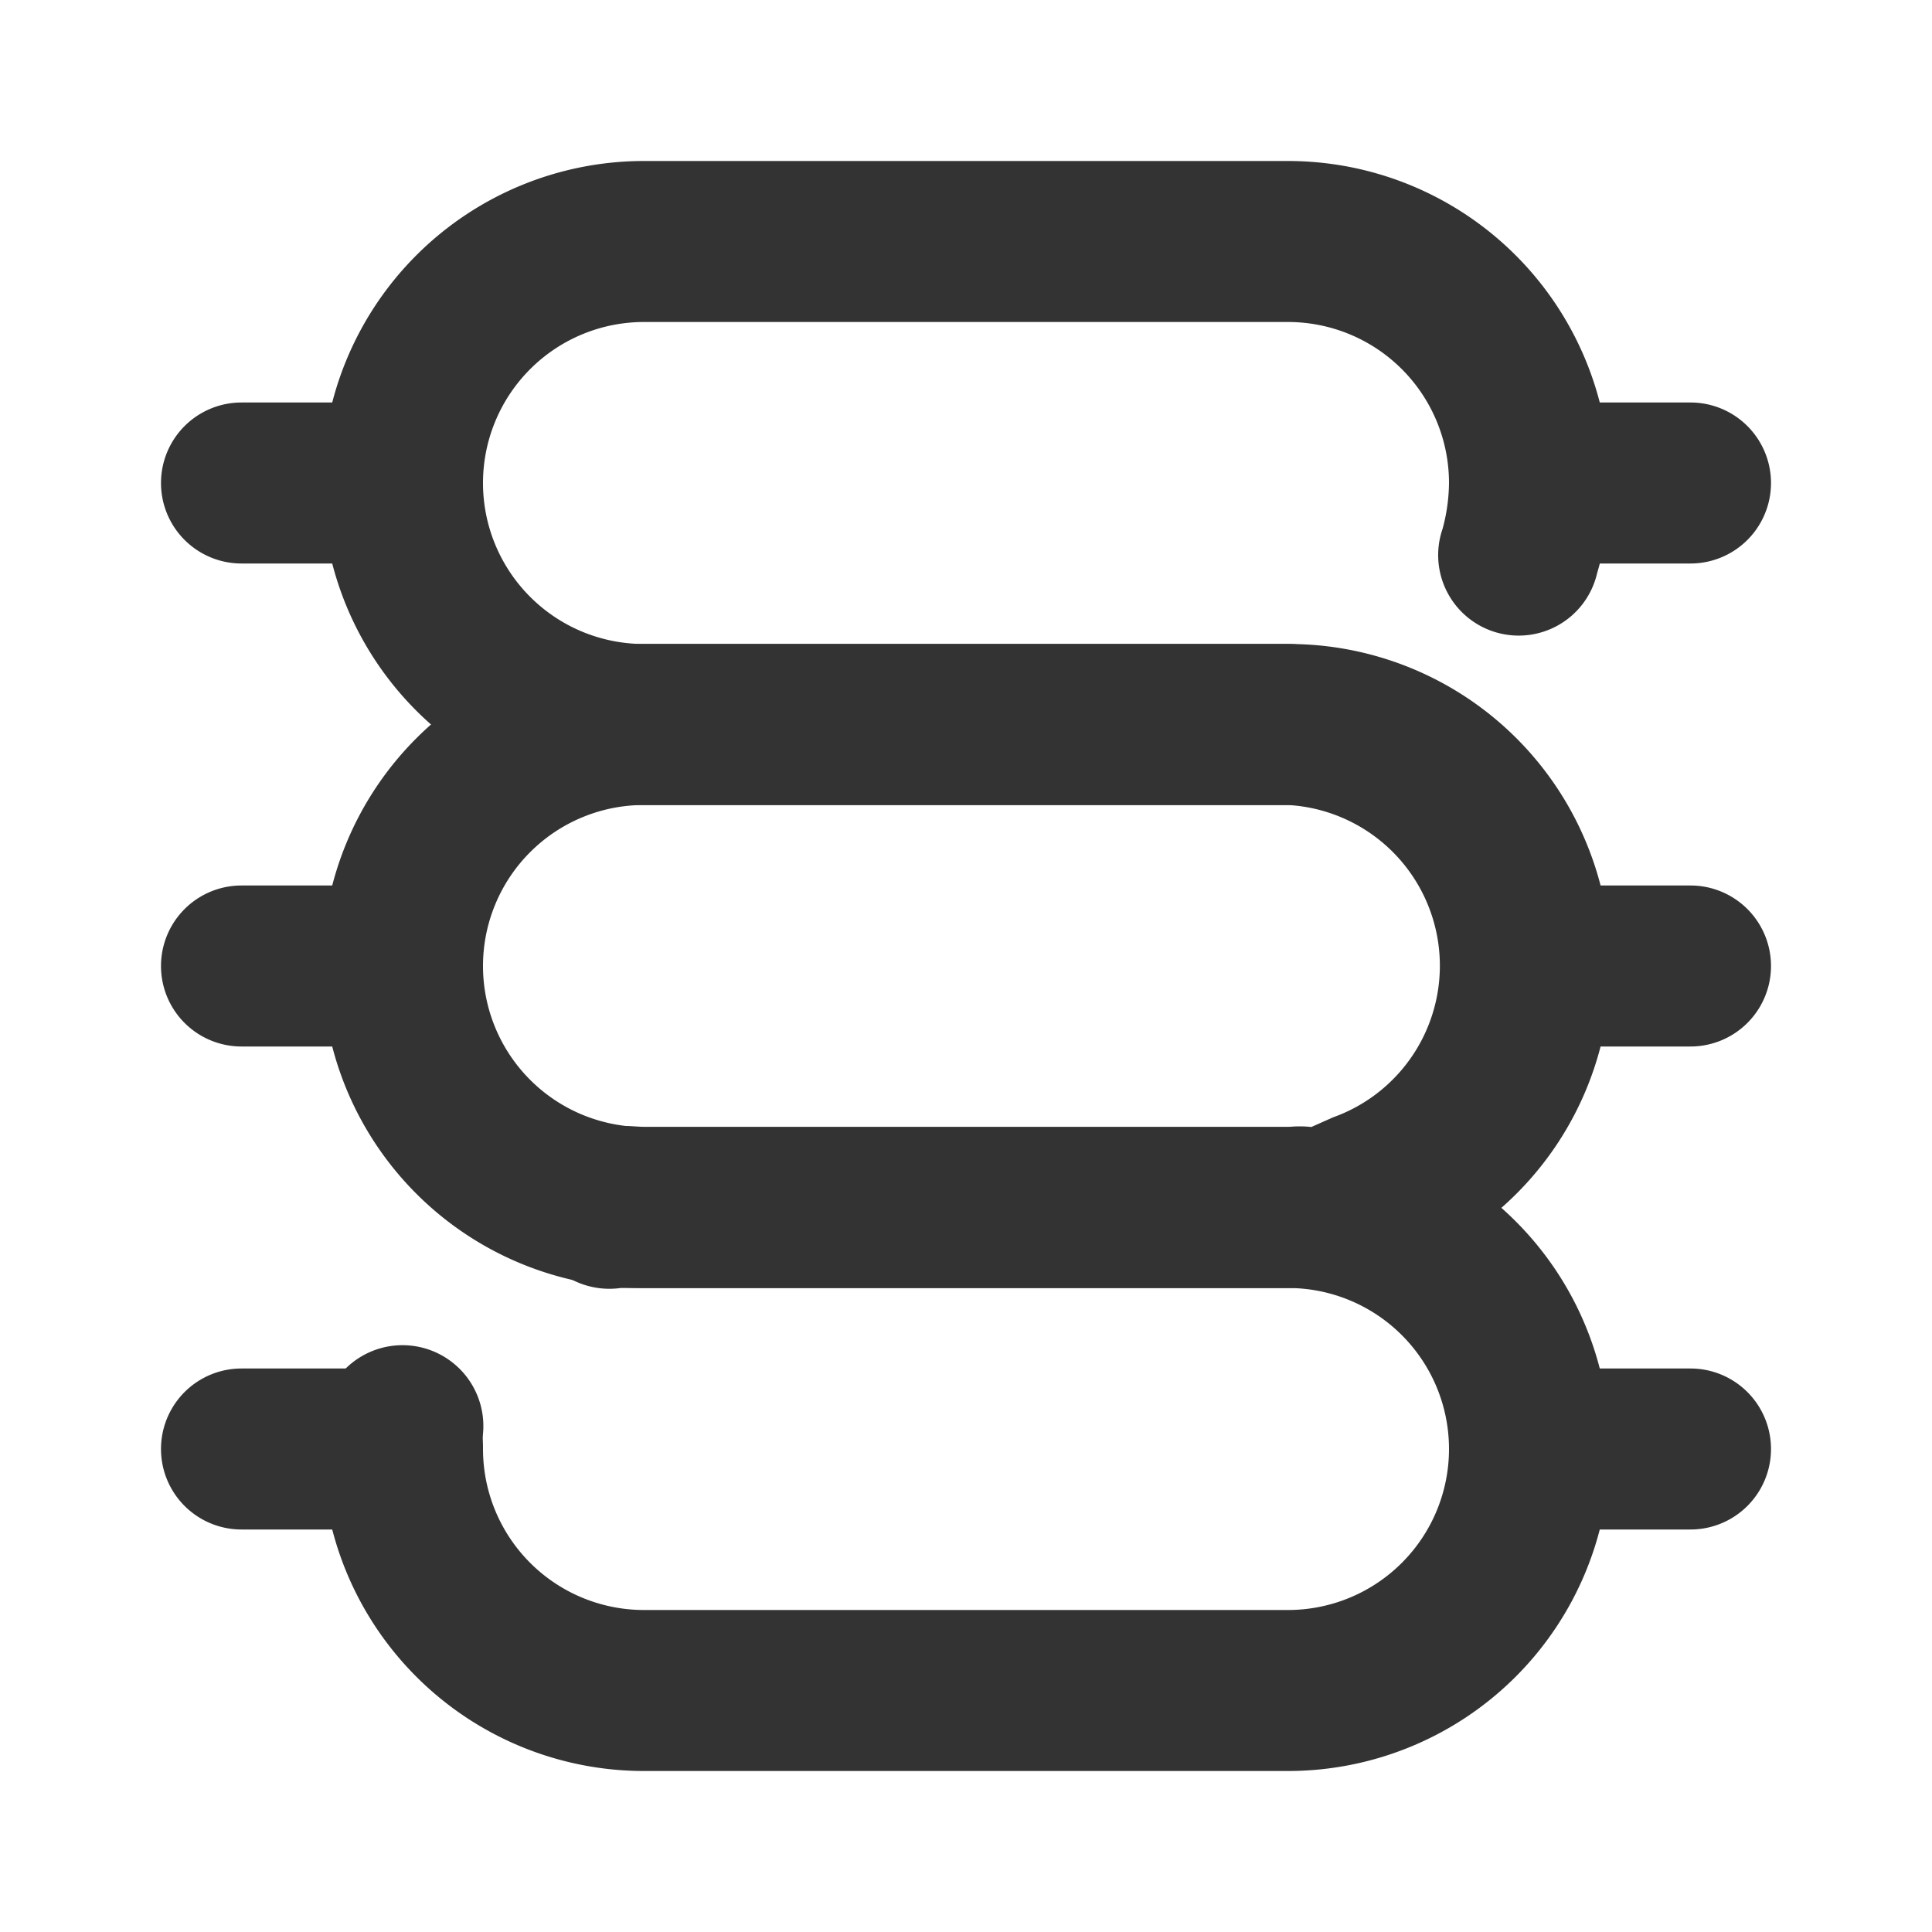
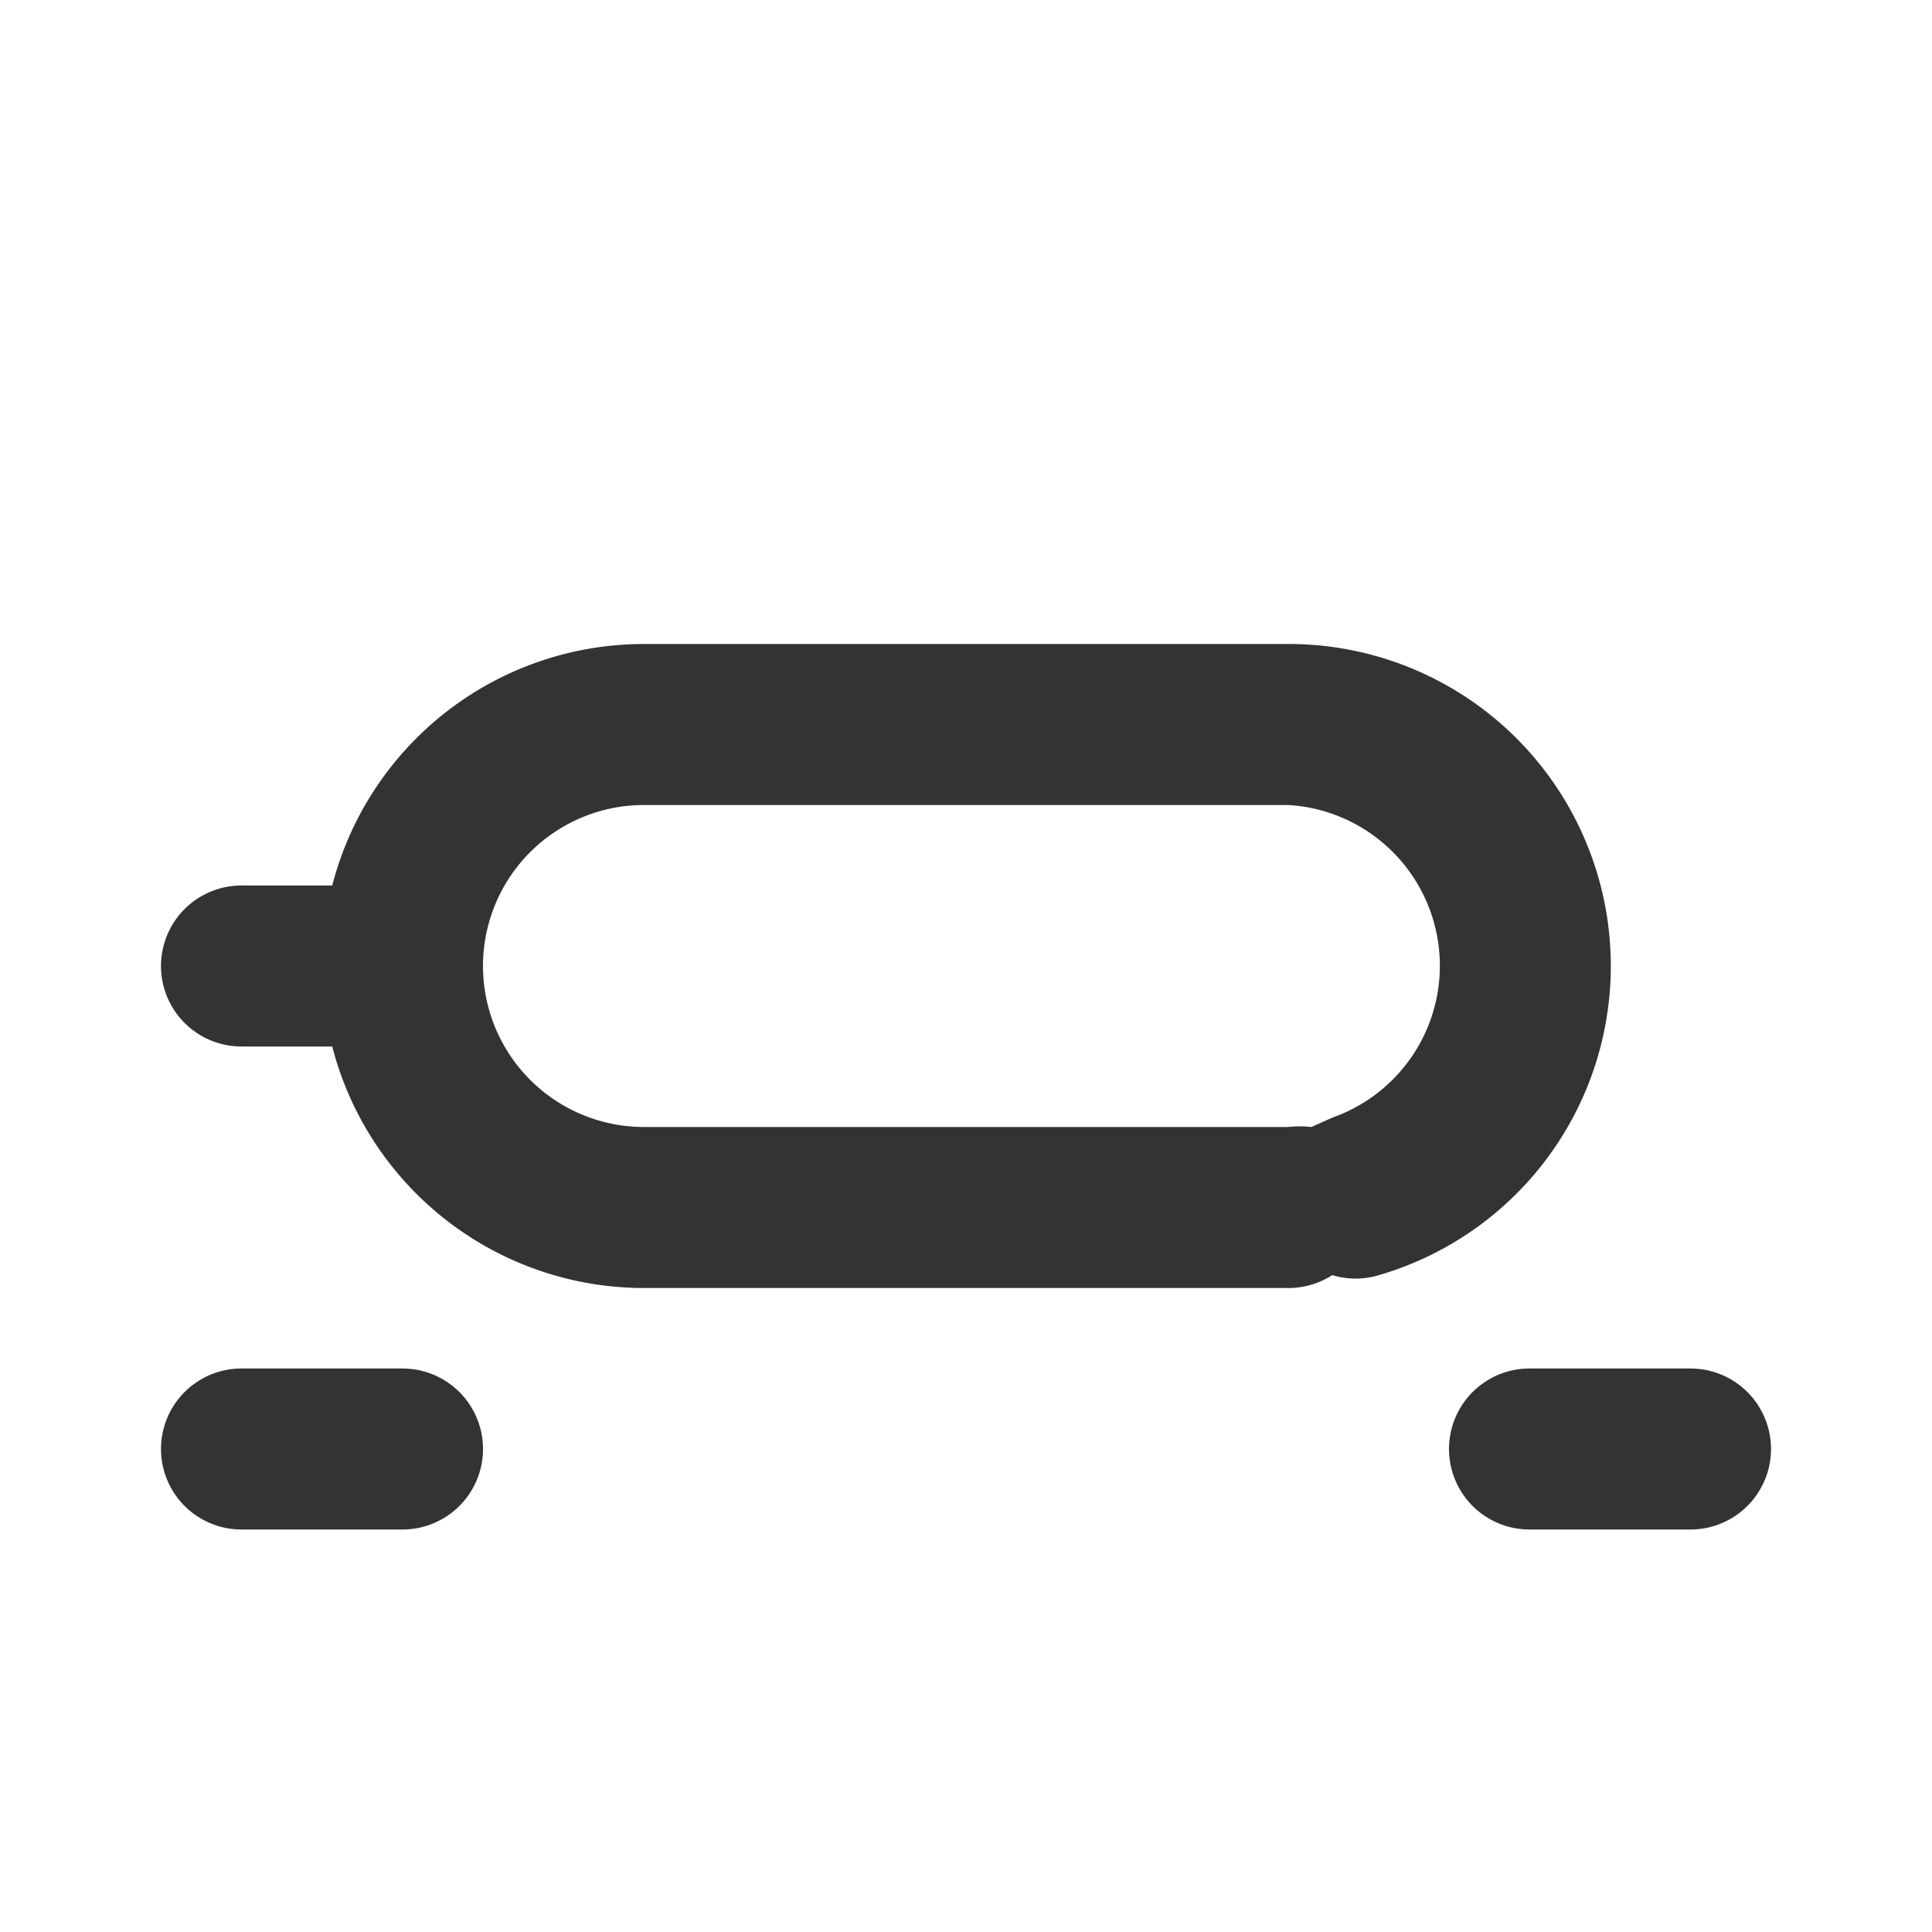
<svg xmlns="http://www.w3.org/2000/svg" width="800px" height="800px" viewBox="0 0 24 24" data-name="016_FOOD" id="_016_FOOD">
  <defs>
    <style>.cls-1{fill:#333;}</style>
  </defs>
-   <path class="cls-1" d="M16,10H8A4,4,0,0,1,8,2h8a4,4,0,0,1,4,4,3.84,3.84,0,0,1-.16,1.12,1,1,0,1,1-1.92-.55A2.24,2.24,0,0,0,18,6a2,2,0,0,0-2-2H8A2,2,0,0,0,8,8h8a1,1,0,0,1,0,2Z" />
-   <path class="cls-1" d="M21,7H19a1,1,0,0,1,0-2h2a1,1,0,0,1,0,2Z" />
-   <path class="cls-1" d="M5,7H3A1,1,0,0,1,3,5H5A1,1,0,0,1,5,7Z" />
  <path class="cls-1" d="M16,16H8A4,4,0,0,1,8,8h8a4,4,0,0,1,1.13,7.84,1,1,0,0,1-.58,0A1,1,0,0,1,16,16ZM8,10a2,2,0,0,0,0,4h8a1.35,1.35,0,0,1,.29,0l.27-.12A2,2,0,0,0,16,10Z" />
-   <path class="cls-1" d="M21,13H19a1,1,0,0,1,0-2h2a1,1,0,0,1,0,2Z" />
  <path class="cls-1" d="M5,13H3a1,1,0,0,1,0-2H5a1,1,0,0,1,0,2Z" />
-   <path class="cls-1" d="M16,22H8a4,4,0,0,1-4-4c0-.13,0-.25,0-.38a1,1,0,0,1,2,.19A1.21,1.21,0,0,0,6,18a2,2,0,0,0,2,2h8a2,2,0,0,0,0-4H8l-.29,0a1,1,0,0,1-.28-2A3.64,3.64,0,0,1,8,14h8a4,4,0,0,1,0,8Z" />
  <path class="cls-1" d="M21,19H19a1,1,0,0,1,0-2h2a1,1,0,0,1,0,2Z" />
  <path class="cls-1" d="M5,19H3a1,1,0,0,1,0-2H5a1,1,0,0,1,0,2Z" />
</svg>